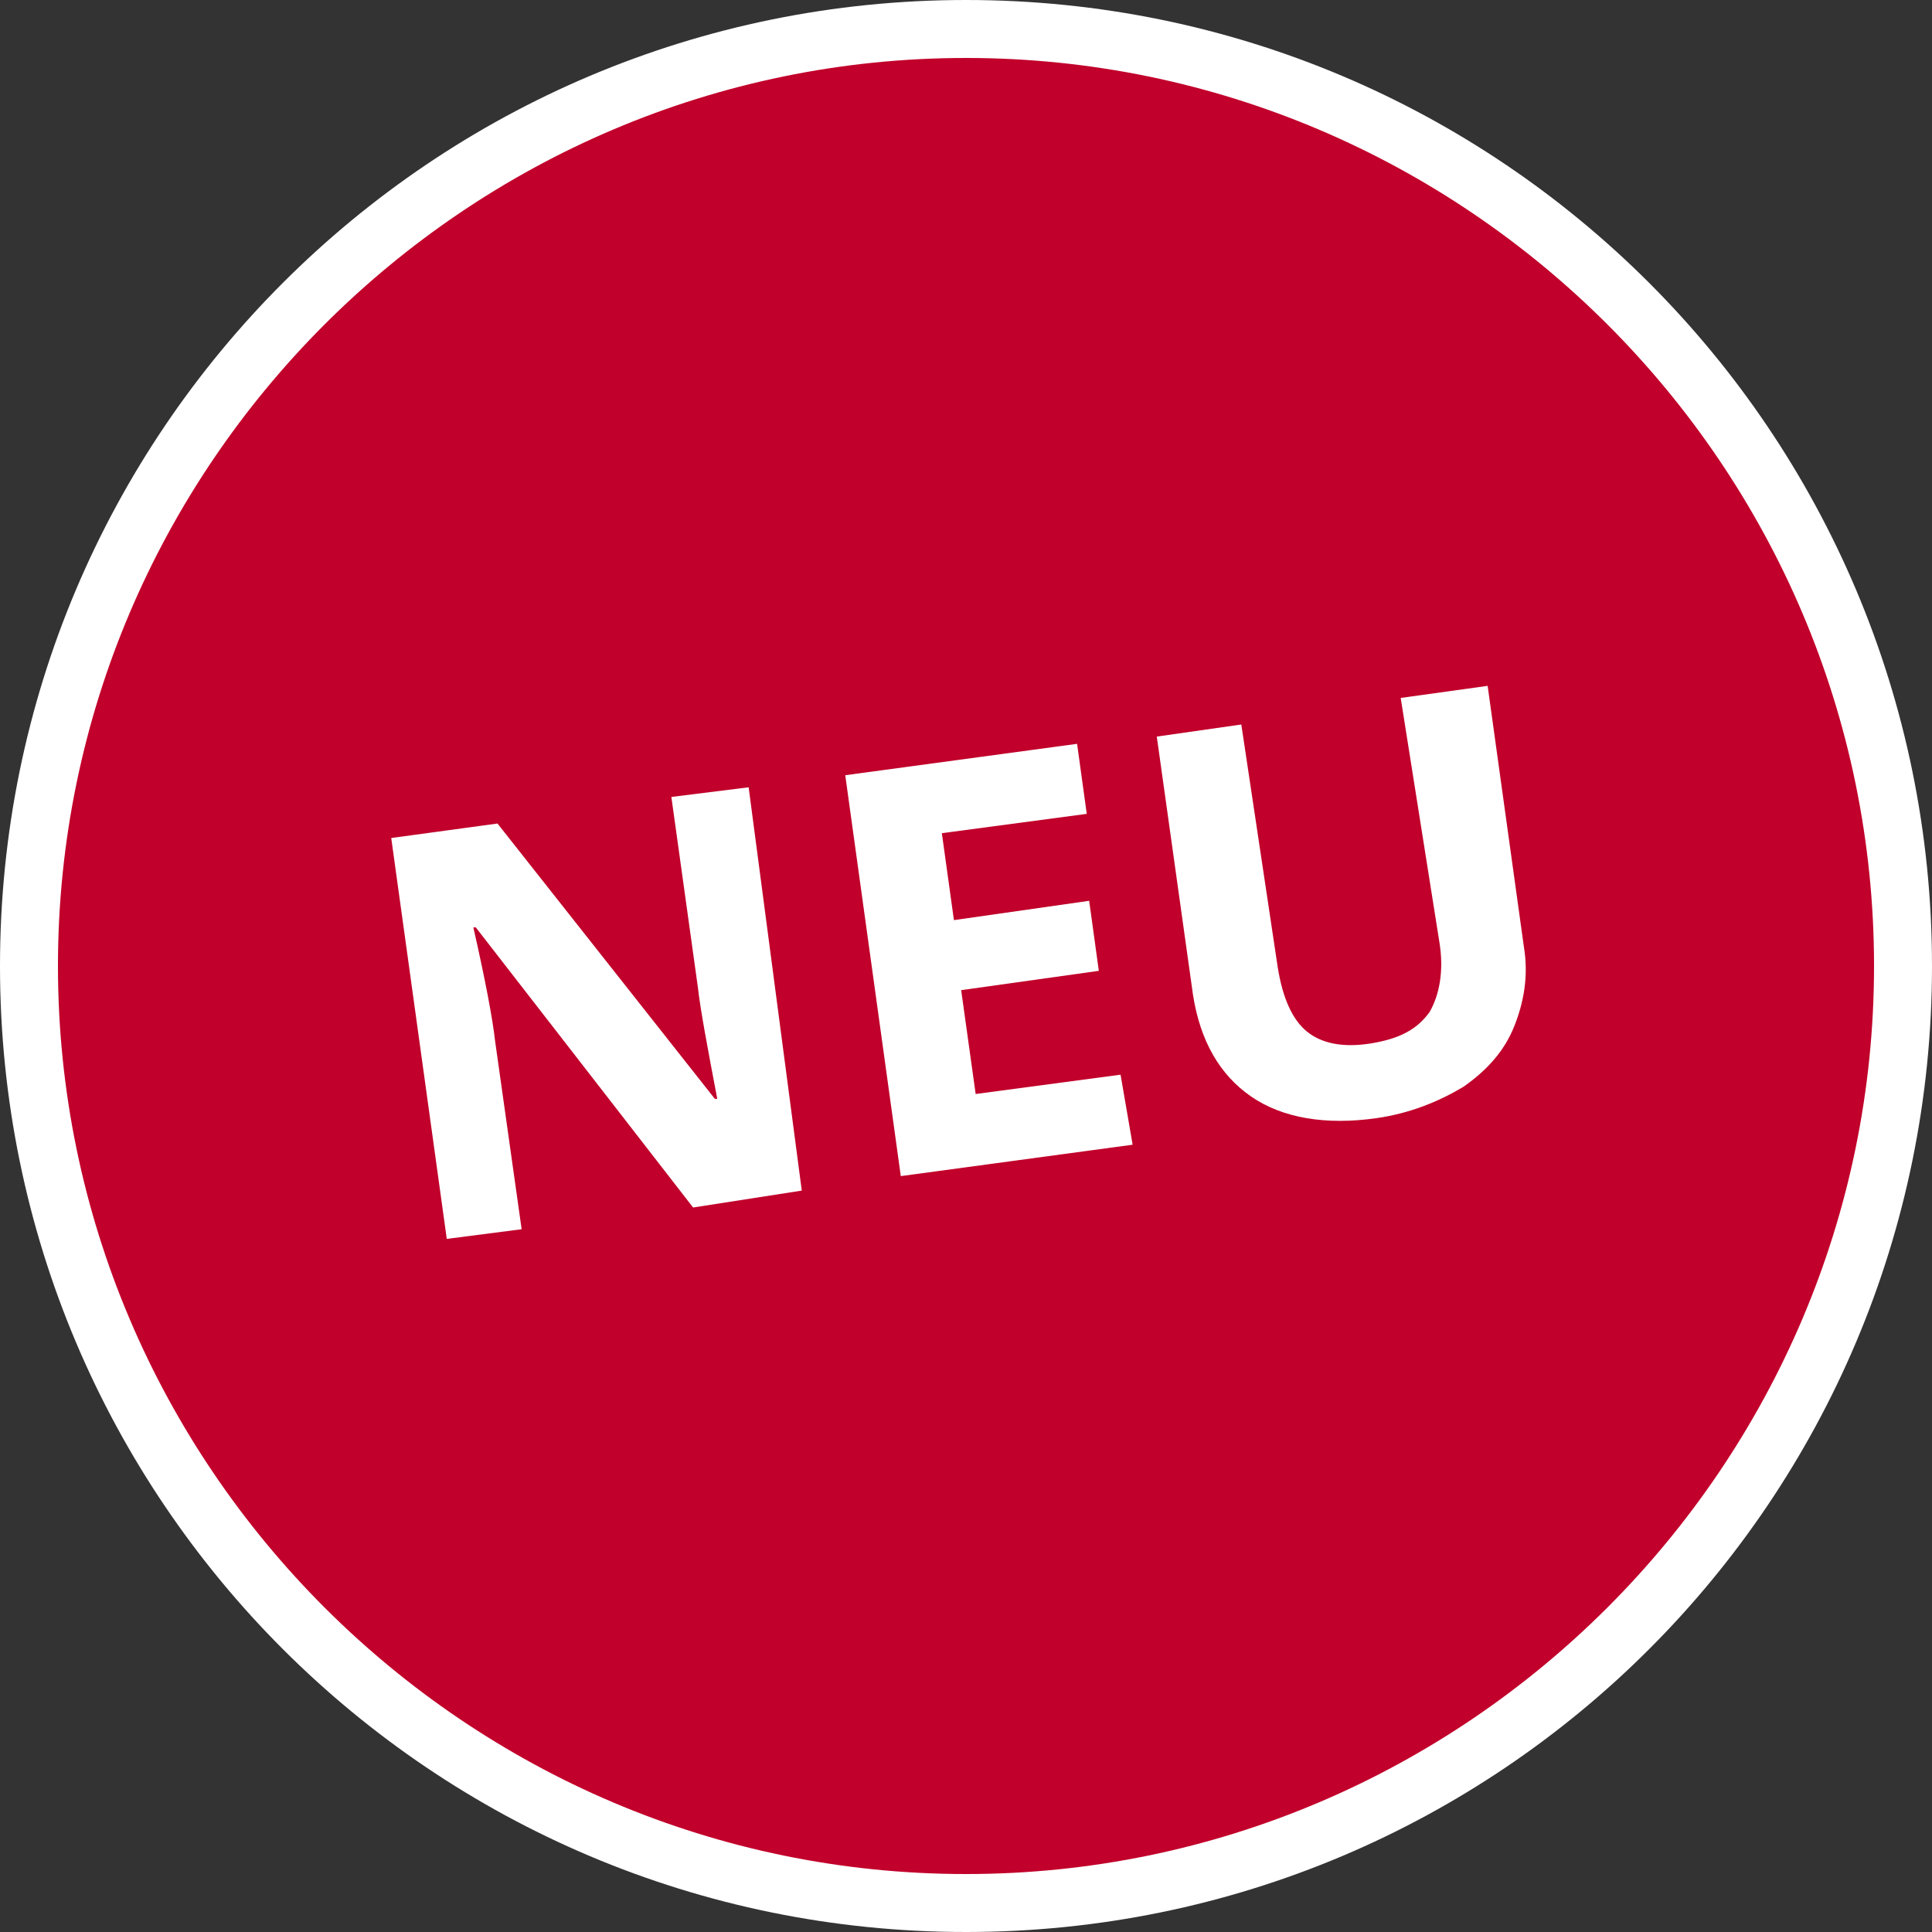
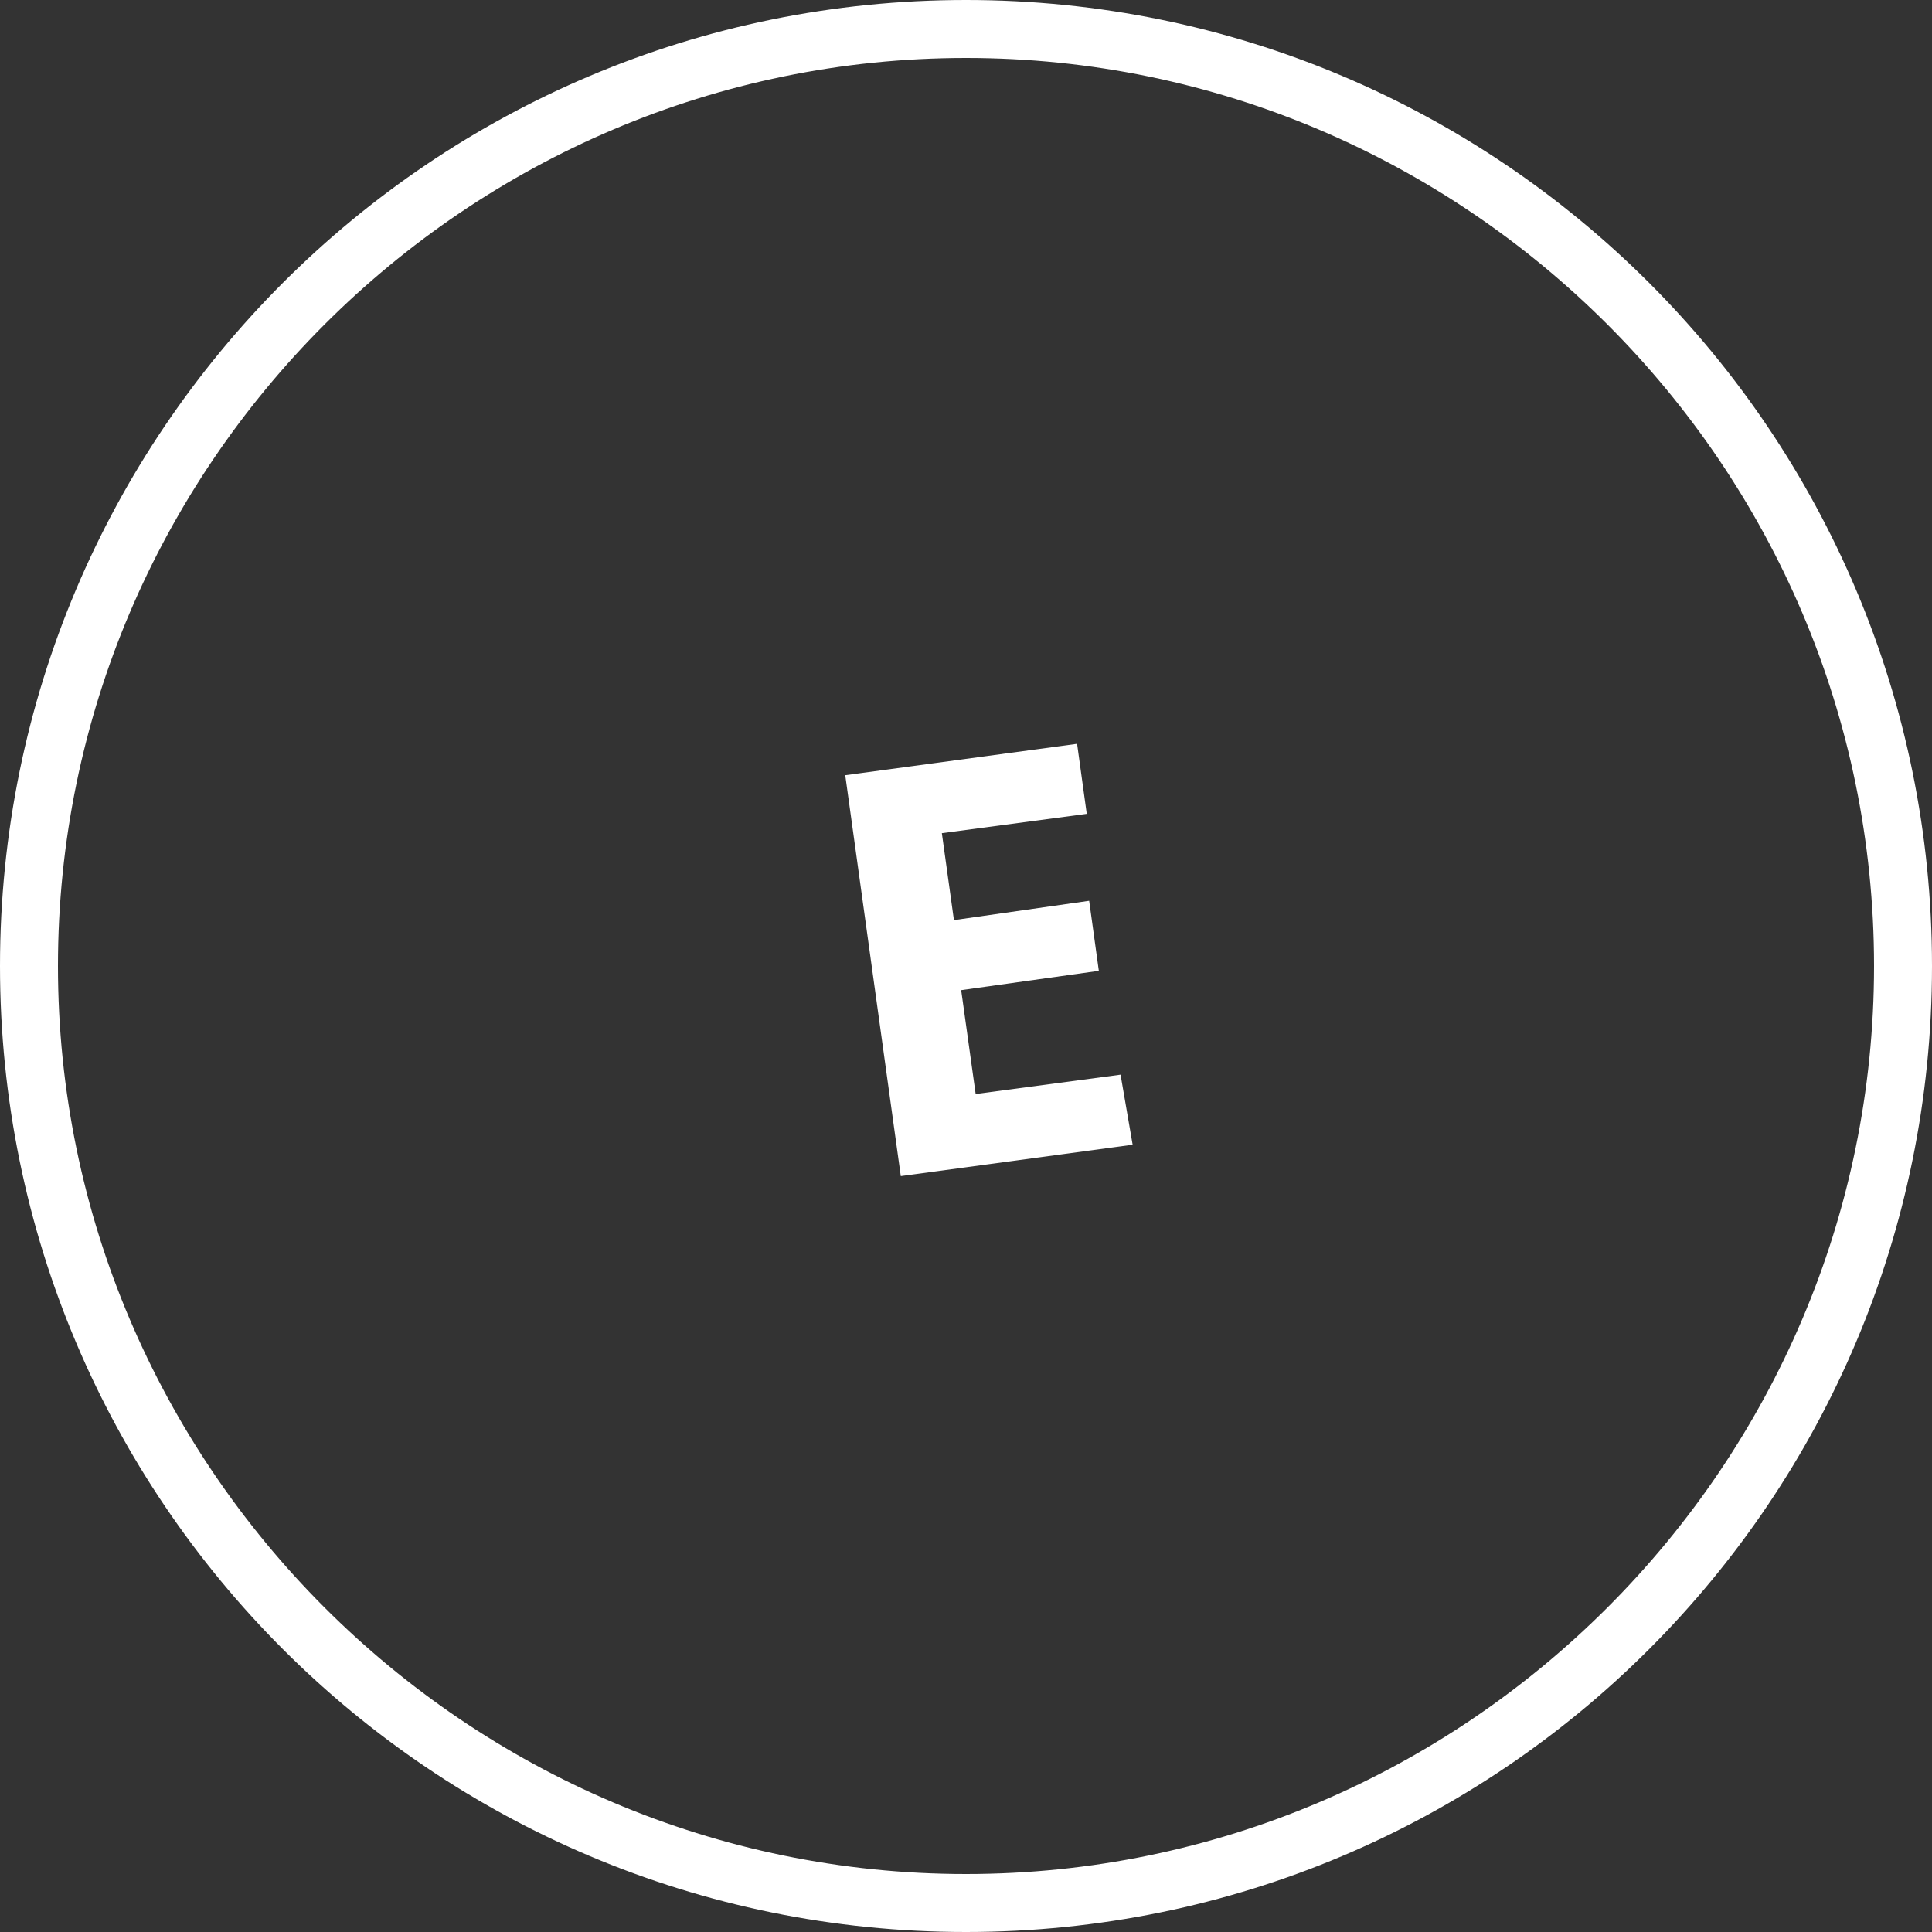
<svg xmlns="http://www.w3.org/2000/svg" version="1.1" x="0px" y="0px" width="80px" height="80px" viewBox="0 0 80 80" style="enable-background:new 0 0 80 80;" xml:space="preserve">
  <rect x="0" y="0" width="80" height="80" fill="#333333" stroke="none" />
  <style type="text/css">
	.st0{fill:#C1002B;}
	.st1{fill:#FFFFFF;}
</style>
  <g id="Layer_8">
</g>
  <g id="Layer_9">
    <g>
-       <path class="st0" d="M40,78.8C18.6,78.8,1.2,61.4,1.2,40S18.6,1.2,40,1.2S78.8,18.6,78.8,40S61.4,78.8,40,78.8z" />
      <path class="st1" d="M40,2.4c20.7,0,37.6,16.9,37.6,37.6S60.7,77.6,40,77.6S2.4,60.7,2.4,40S19.3,2.4,40,2.4 M40,0    C17.9,0,0,17.9,0,40s17.9,40,40,40s40-17.9,40-40S62.1,0,40,0L40,0z" />
    </g>
    <g>
-       <path class="st1" d="M33.2,49.3L28.7,50l-9-11.6l-0.1,0c0.5,2.2,0.8,3.8,0.9,4.7l1.1,7.8l-3.1,0.4l-2.3-16.6l4.4-0.6l9,11.4l0.1,0    c-0.4-2.1-0.7-3.7-0.8-4.6l-1.1-7.9l3.2-0.4L33.2,49.3z" />
      <path class="st1" d="M46.9,47.4l-9.6,1.3L35,32.1l9.6-1.3l0.4,2.9l-6,0.8l0.5,3.6l5.6-0.8l0.4,2.9L39.8,41l0.6,4.3l6-0.8    L46.9,47.4z" />
-       <path class="st1" d="M61.6,28.4l1.5,10.8c0.2,1.2,0,2.3-0.4,3.3c-0.4,1-1.1,1.8-2.1,2.5c-1,0.6-2.2,1.1-3.6,1.3    c-2.1,0.3-3.9,0-5.2-0.9c-1.3-0.9-2.1-2.3-2.4-4.2l-1.5-10.7l3.5-0.5L52.9,40c0.2,1.3,0.6,2.2,1.2,2.7c0.6,0.5,1.5,0.7,2.7,0.5    c1.2-0.2,1.9-0.6,2.4-1.3c0.4-0.7,0.6-1.7,0.4-2.9L58,28.9L61.6,28.4z" />
    </g>
  </g>
</svg>